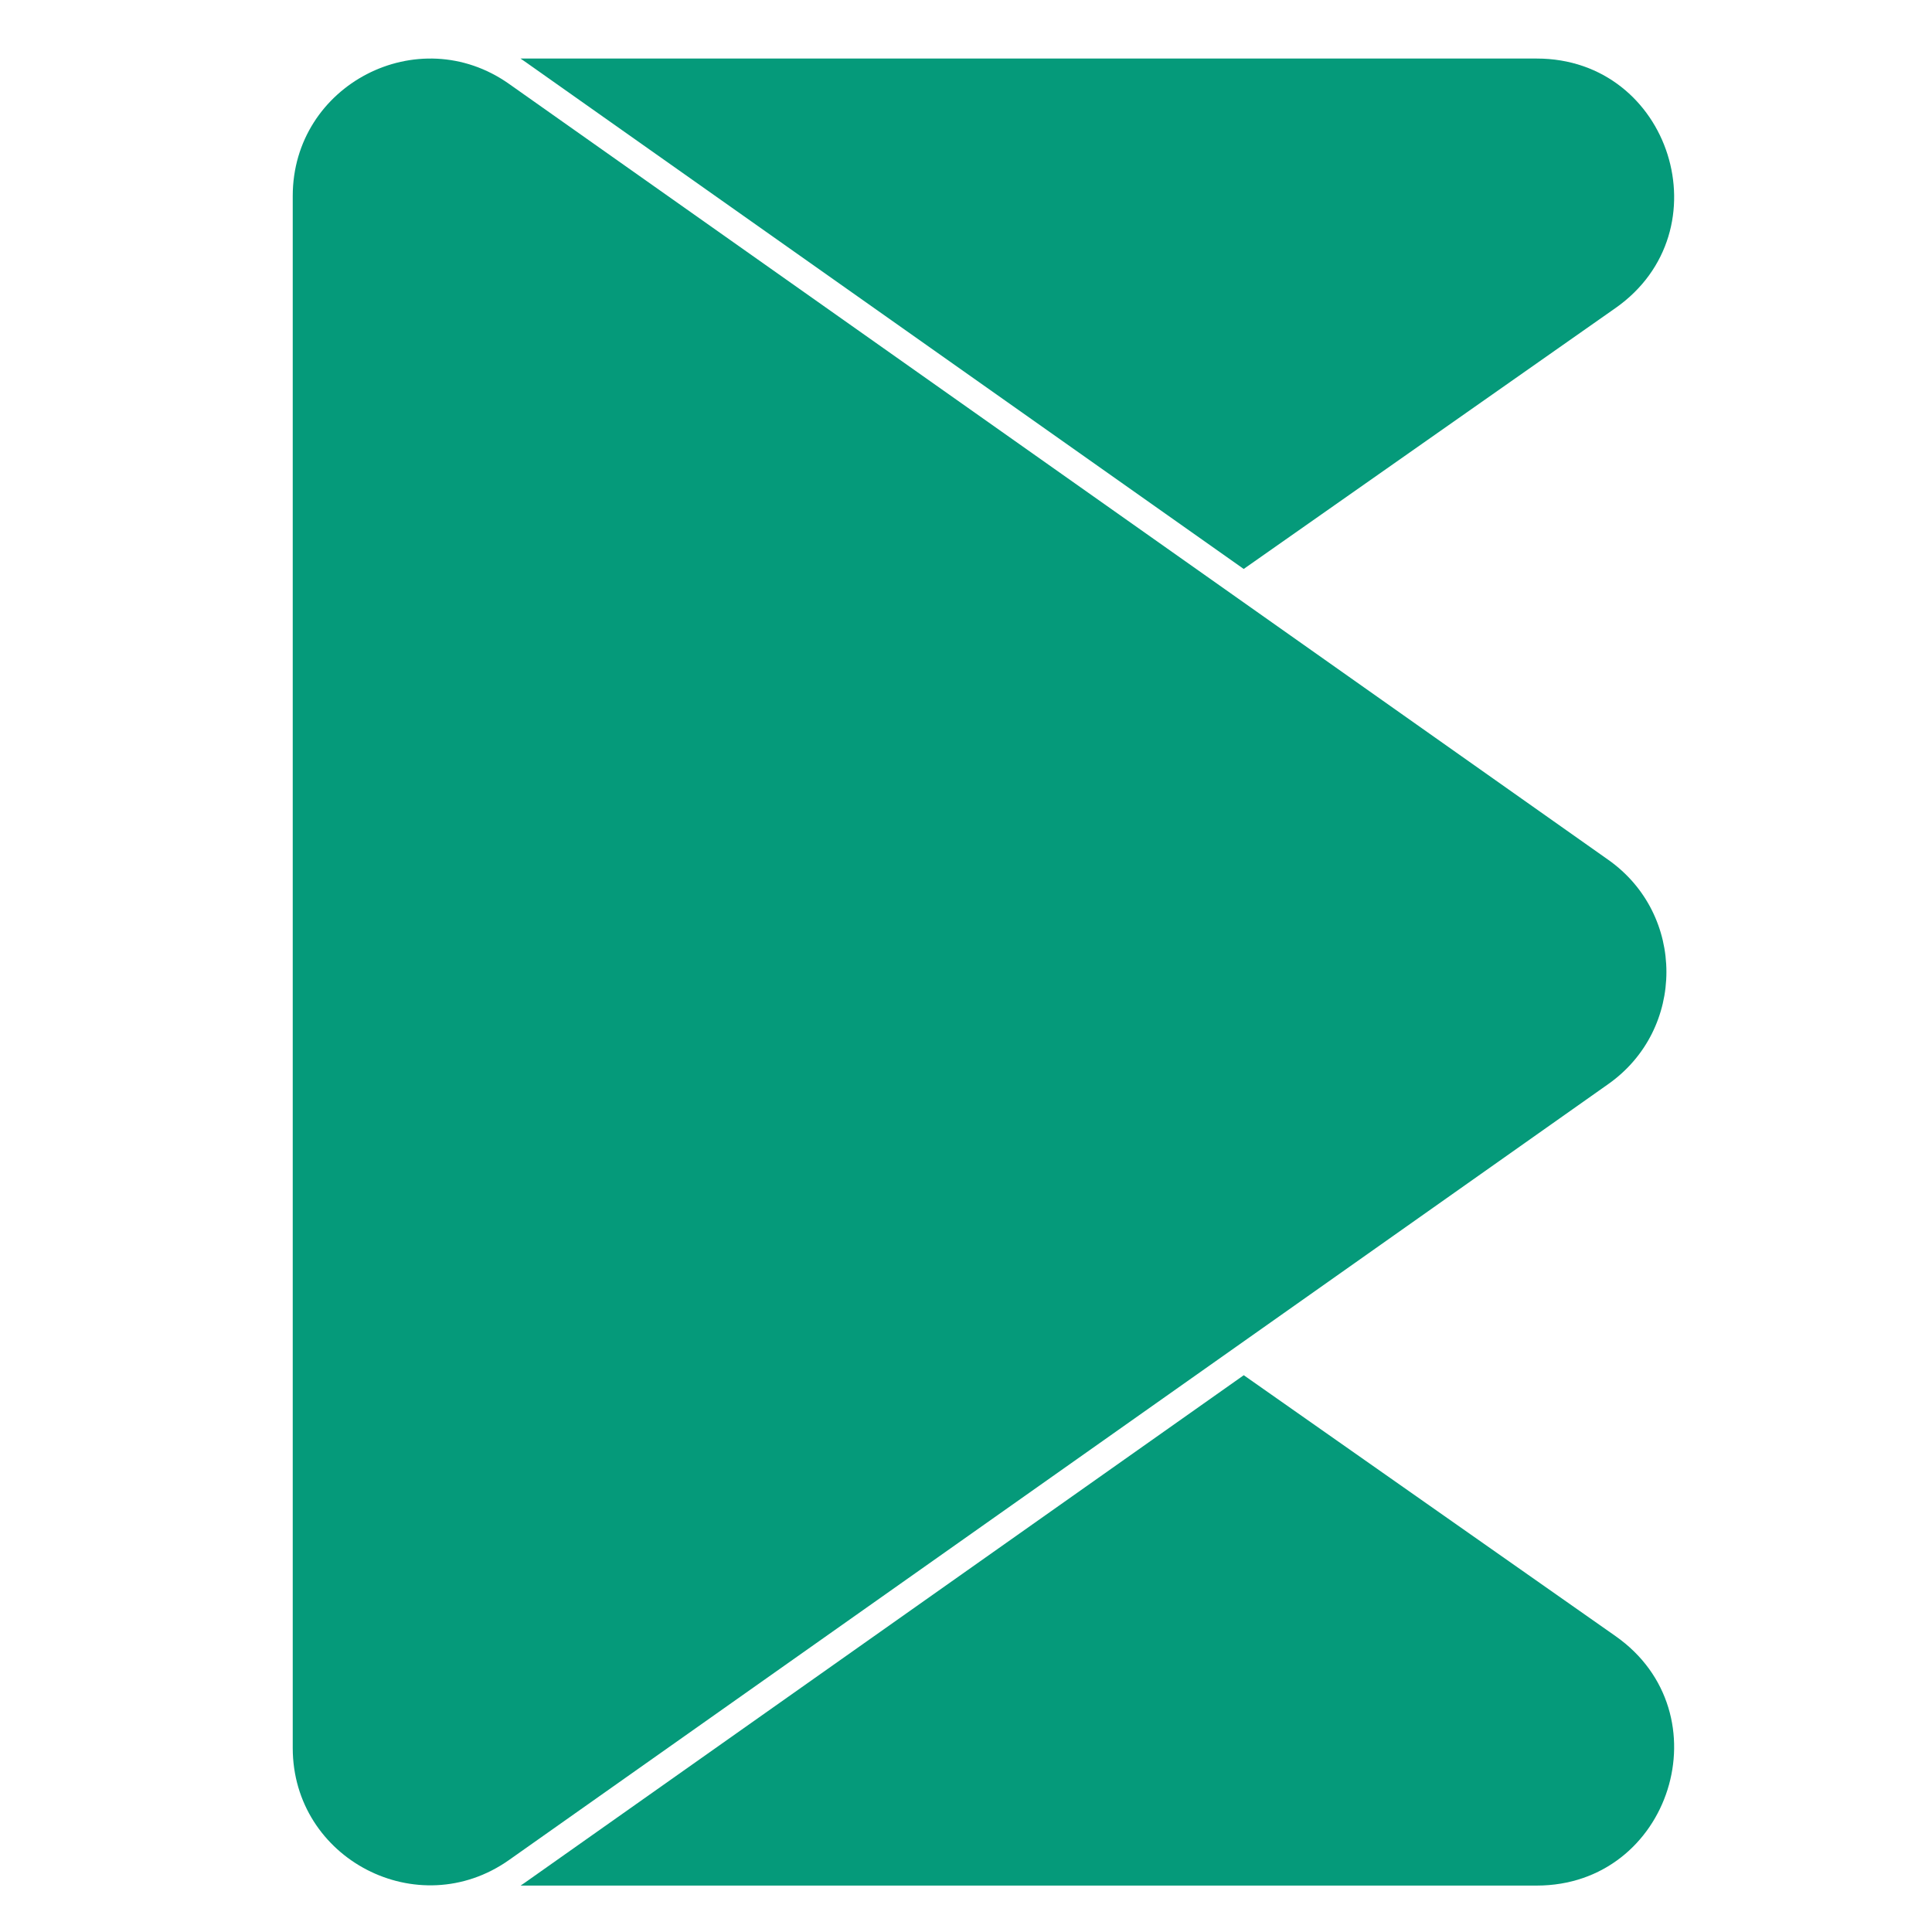
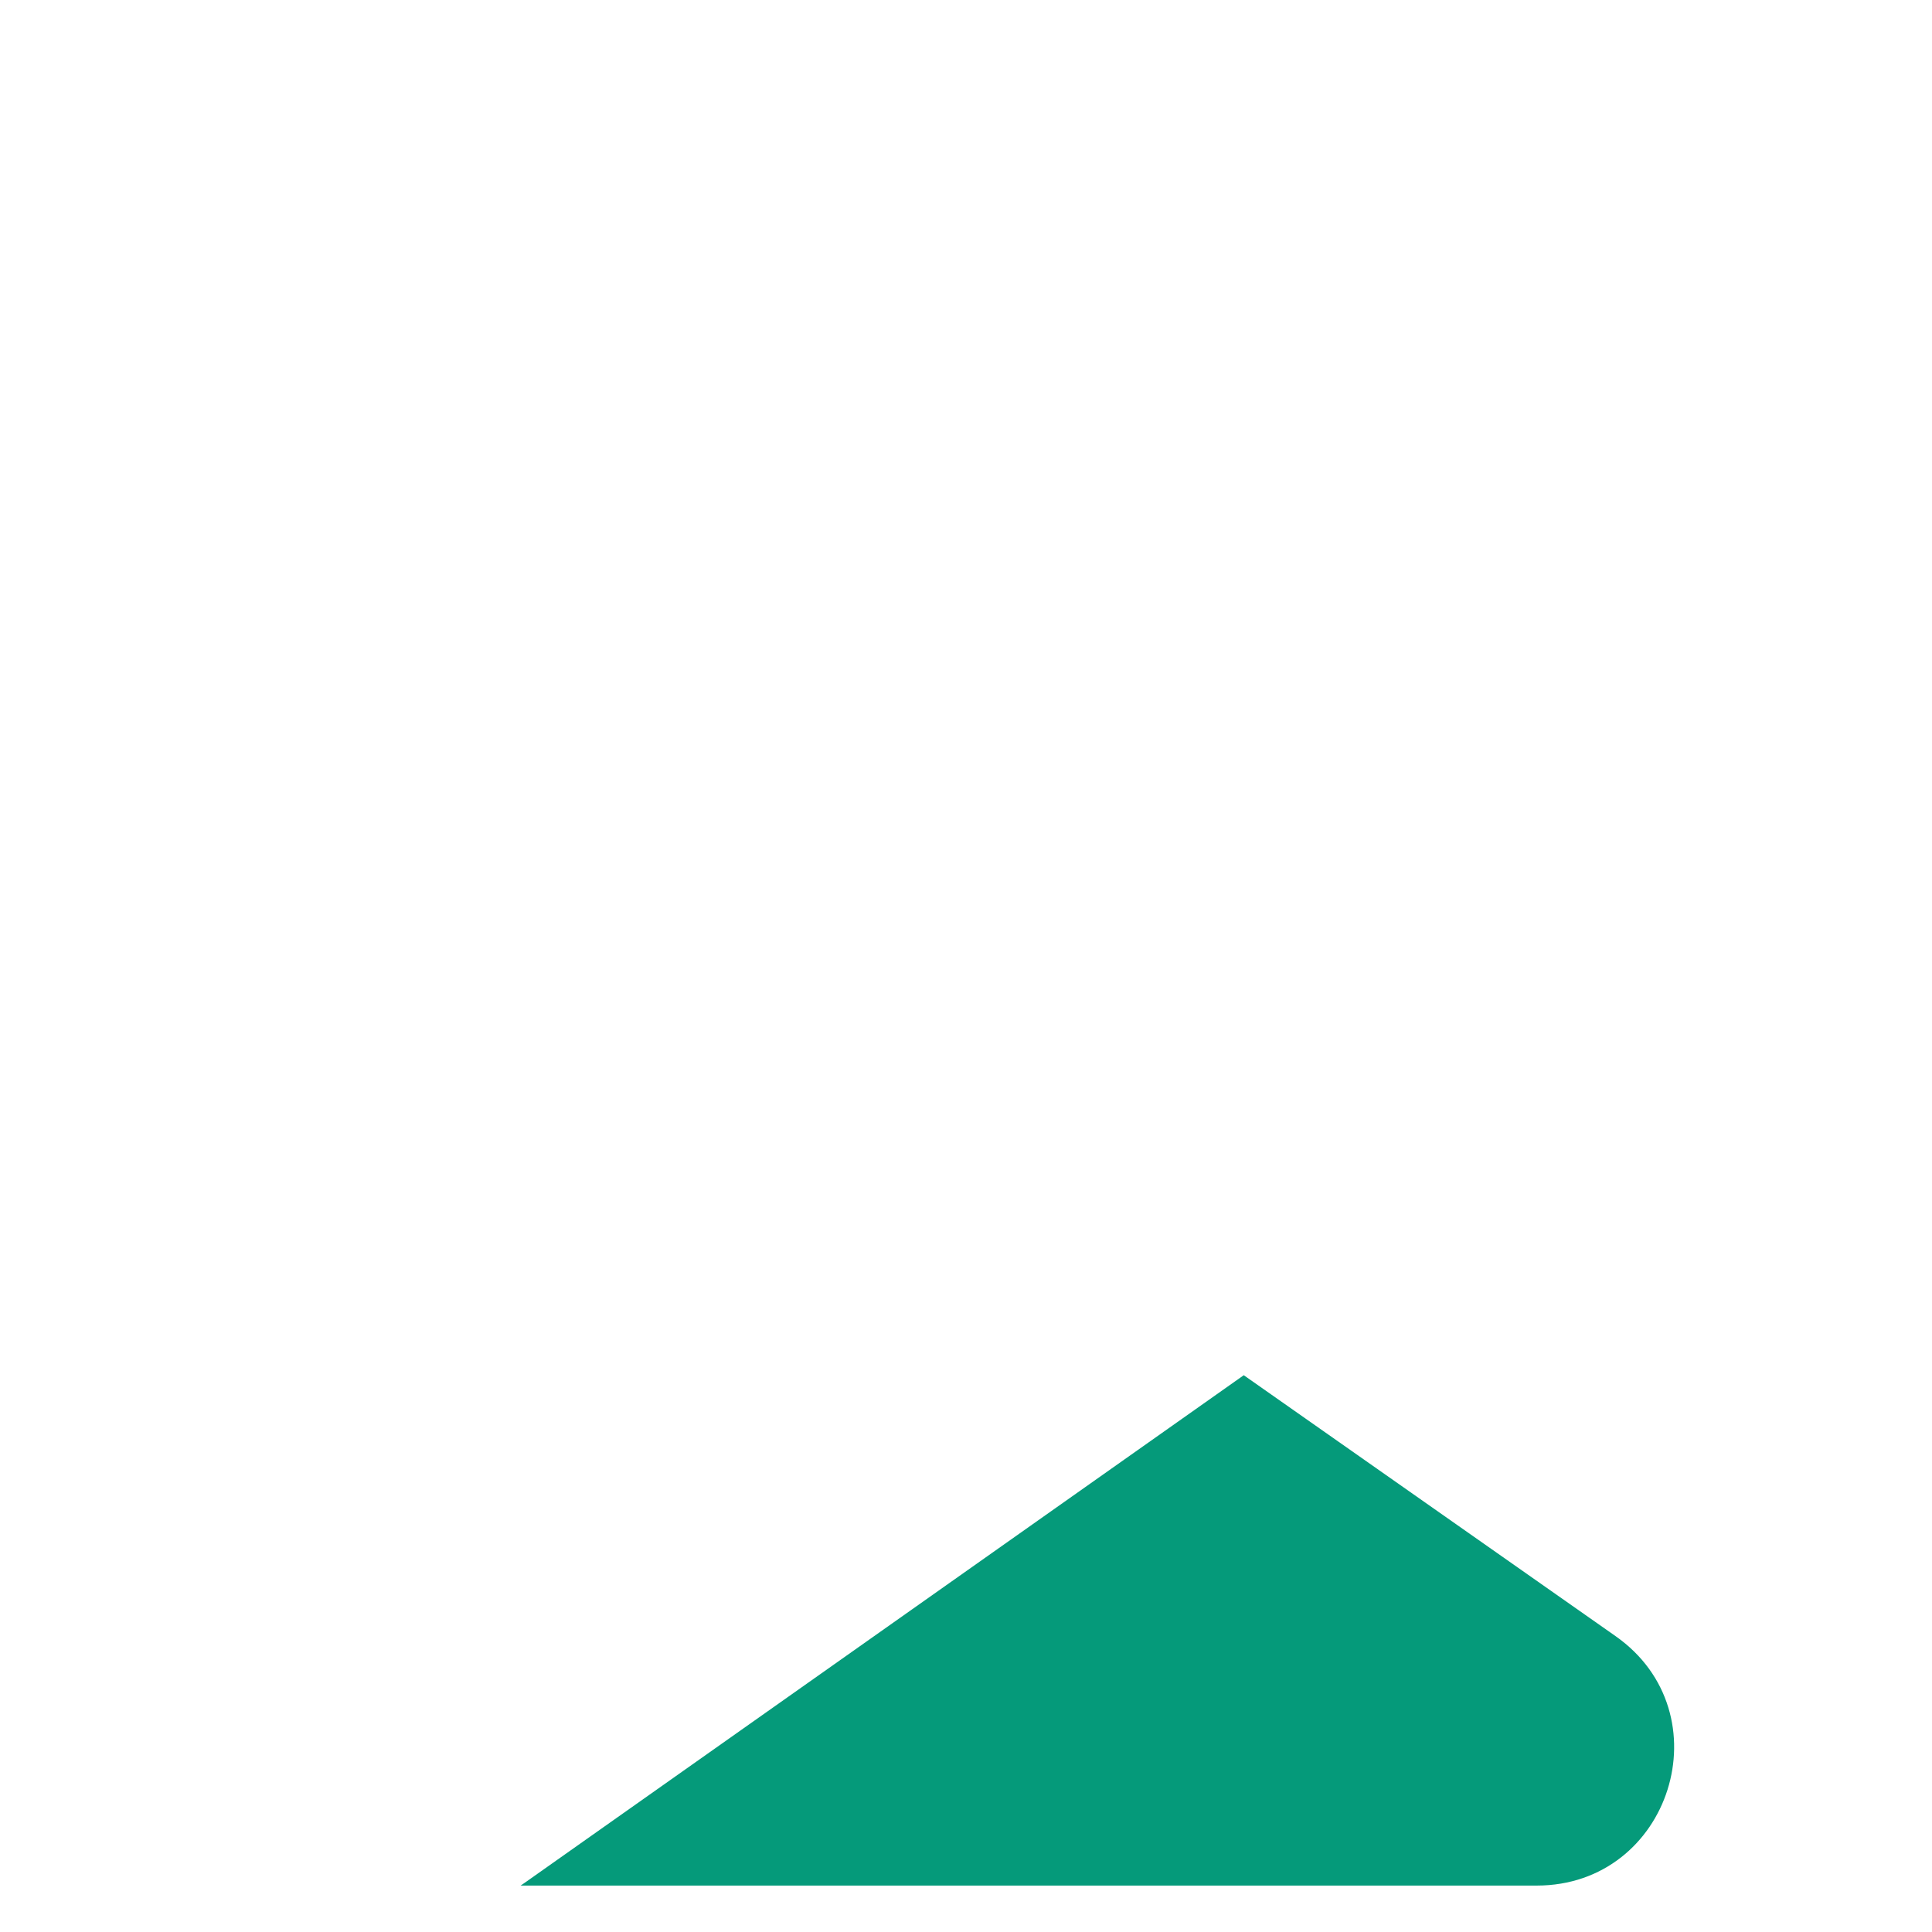
<svg xmlns="http://www.w3.org/2000/svg" width="200" height="200" viewBox="0 0 200 200" fill="none">
-   <path fill-rule="evenodd" clip-rule="evenodd" d="M30.304 20.288C30.304 8.772 43.289 2.044 52.697 8.685L166.495 89.013C174.511 94.671 174.511 106.56 166.495 112.218L52.697 192.546C43.289 199.187 30.304 192.459 30.304 180.943V20.288Z" fill="#059A7A" />
  <path fill-rule="evenodd" clip-rule="evenodd" d="M53.895 195.194H159.078C172.955 195.194 178.595 177.338 167.236 169.367L128.754 142.362L54.333 194.895C54.188 194.997 54.042 195.097 53.895 195.194Z" fill="#059A7A" />
-   <path fill-rule="evenodd" clip-rule="evenodd" d="M128.748 58.898L167.237 31.888C178.596 23.917 172.956 6.061 159.079 6.061H53.882C54.032 6.16 54.183 6.263 54.332 6.369L128.748 58.898Z" fill="#059A7A" />
</svg>